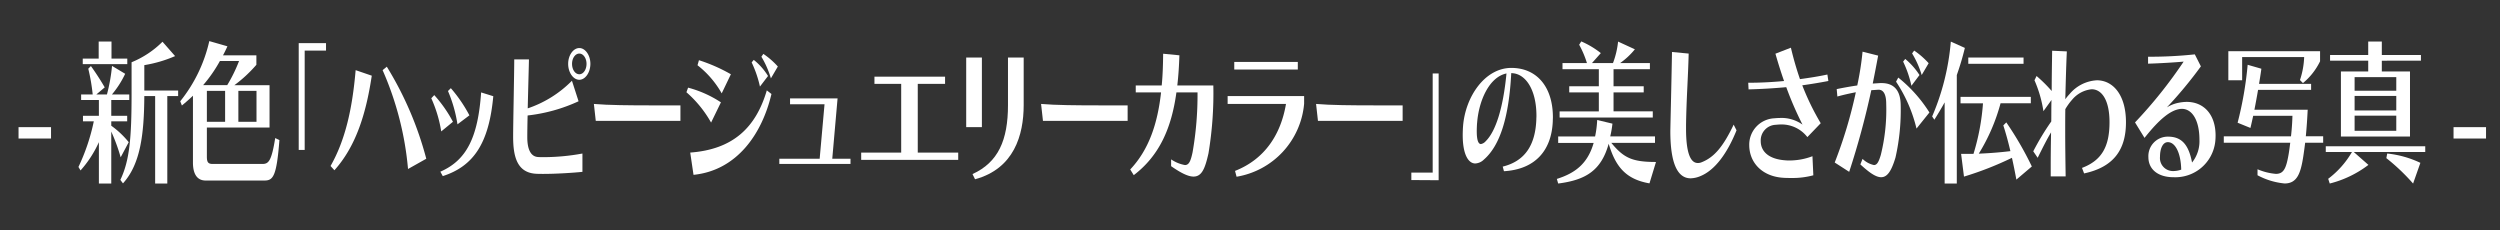
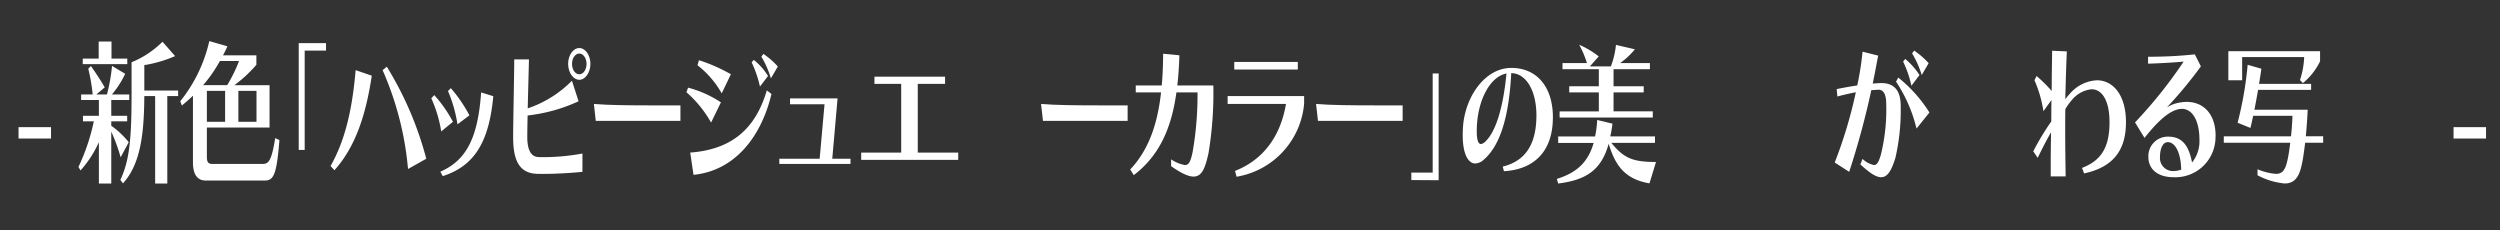
<svg xmlns="http://www.w3.org/2000/svg" viewBox="0 0 380 35">
  <rect x="0" y="0" width="380" height="35" fill="#333333" stroke="none" />
  <defs>
    <style>.cls-1{fill:none;}.cls-2{fill:#fff;}</style>
  </defs>
  <g id="レイヤー_4" data-name="レイヤー 4">
    <rect class="cls-1" width="380" height="35" />
  </g>
  <g id="_02" data-name="02">
    <path class="cls-2" d="M2.818,21.056V19.327H7.757v1.729Z" />
    <path class="cls-2" d="M16.913,15.2v2.4h2.419v.839H16.913v.672a13.527,13.527,0,0,1,2.654,2.5l-1.226,2.3A27.86,27.86,0,0,0,16.913,20v7.9H15.031V21.607a16.64,16.64,0,0,1-2.789,4.3l-.319-.528a30.56,30.56,0,0,0,2.335-6.937H12.612V17.6h2.419V15.2h-2.7v-.84H14.09a29.062,29.062,0,0,0-.672-3.913l.4-.407s1.075,1.464,2.1,3.24l-1.276,1.08h1.612a26.2,26.2,0,0,0,.773-4.344l2,1.2a14.265,14.265,0,0,1-2.015,3.144h2.637v.84ZM12.578,9.751V8.91H15V6.318h1.948V8.91h2.4v.841ZM25.43,14.6V27.9H23.582V14.6H21.936c-.034,5.807-.588,10.344-3.243,13.272l-.4-.528C19.7,24.392,20,20.983,20,14.215V9.463a14.308,14.308,0,0,0,4.7-3.12l1.915,2.183A19.641,19.641,0,0,1,21.936,9.9v3.864h5.141V14.6Z" />
    <path class="cls-2" d="M40.2,27.44H31.26c-1.327,0-1.932-1.032-1.932-2.736V14.551c-.521.5-1.076.984-1.68,1.488l-.252-.647a22.478,22.478,0,0,0,4.418-9.146l2.755.792c-.218.481-.436.937-.672,1.368h5.074V9.847a20.515,20.515,0,0,1-3.343,3.1H40.97v6.433H31.445v4.44c0,.816.184,1.1.873,1.1H39.9c.941,0,1.377-.48,1.932-3.937l.638.313C42.045,26.792,41.524,27.44,40.2,27.44ZM33.427,9.271a21.182,21.182,0,0,1-2.553,3.672h3.662a22.724,22.724,0,0,0,1.8-3.672Zm.79,4.536H31.445v4.705h2.772Zm4.771,0H36.232v4.705h2.756Z" />
    <path class="cls-2" d="M46.312,7.687v15.1h-.907V6.559h4.15V7.687Z" />
    <path class="cls-2" d="M50.831,25.88l-.588-.648c2.217-3.888,3.31-8.617,3.814-14.569l2.452.84C55.619,17.455,54.04,22.3,50.831,25.88Zm11.189-.192a47.571,47.571,0,0,0-3.864-15.025l.638-.528a51.712,51.712,0,0,1,6,13.993Z" />
    <path class="cls-2" d="M67.067,19.976a19.739,19.739,0,0,0-1.512-5.04l.453-.481a19.872,19.872,0,0,1,2.84,4.057Zm.235,6.793-.37-.673c3.965-1.728,5.713-5.16,6.2-12.049l1.848.576C74.324,21.775,71.989,25.256,67.3,26.769ZM69.536,18.9a20.808,20.808,0,0,0-1.444-5.065l.436-.432a21.792,21.792,0,0,1,2.823,4.128Z" />
    <path class="cls-2" d="M82.6,26.433c-.437,0-.823,0-1.176-.025-2.873-.192-3.427-2.688-3.427-5.64,0-1.993.168-9.673.168-11.738H80.4c-.018,1.057-.118,4.465-.186,7.442a17.127,17.127,0,0,0,6.721-4.2l1.007,3.121a25.052,25.052,0,0,1-7.744,2.16c-.034,1.391-.05,2.592-.05,3.311,0,1.657.436,2.905,1.595,3,.286.024.588.024.907.024a32.79,32.79,0,0,0,5.88-.552V26.12C87.2,26.264,84.562,26.433,82.6,26.433Zm5.46-14.306c-.924,0-1.7-1.105-1.7-2.424,0-1.3.773-2.4,1.7-2.4.907,0,1.68,1.1,1.68,2.4C89.736,11.022,88.963,12.127,88.056,12.127Zm0-3.984c-.621,0-1.109.7-1.109,1.56,0,.888.488,1.584,1.109,1.584.605,0,1.092-.7,1.092-1.584C89.148,8.839,88.661,8.143,88.056,8.143Z" />
    <path class="cls-2" d="M90.556,18.367,90.271,15.8c2.167.192,5.56.217,8.735.217h4.419v2.351Z" />
    <path class="cls-2" d="M108.085,18.632a17.336,17.336,0,0,0-3.747-4.609l.252-.7a16.889,16.889,0,0,1,4.99,2.233Zm-2.671,7.944-.5-3.385c6.5-.479,9.979-3.792,11.642-9.456l.706.552C115.83,20.359,112.016,25.9,105.414,26.576ZM109.7,14.191a14.312,14.312,0,0,0-3.679-4.272l.218-.769a25.191,25.191,0,0,1,4.855,2.137Zm5.812-1.032a17.147,17.147,0,0,0-1.26-3.673l.32-.383a9.361,9.361,0,0,1,2.167,2.448Zm1.664-1.248a14.04,14.04,0,0,0-1.445-3.288l.3-.433a11.794,11.794,0,0,1,2.2,1.92Z" />
    <path class="cls-2" d="M118.457,24.92v-.792h6.132l.739-8.28h-5.242v-.889h7.225l-.807,9.169h2.772v.792Z" />
    <path class="cls-2" d="M130.9,24.3V23.191h6.081V12.751h-4.065v-1.1H143.65v1.1H139.5v10.44h6.149V24.3Z" />
-     <path class="cls-2" d="M146.862,19.327V8.742h2.386V19.327Zm1.344,7.921-.386-.792c3.914-1.776,5.393-5.16,5.393-10.489V8.742H155.6v7.225C155.6,20.527,154.137,25.64,148.206,27.248Z" />
    <path class="cls-2" d="M158.53,18.367l-.286-2.568c2.167.192,5.561.217,8.736.217H171.4v2.351Z" />
    <path class="cls-2" d="M183.688,23.312c-.5,2.209-.975,3.528-2.269,3.528-.789,0-1.864-.5-3.41-1.584V24.224a5.472,5.472,0,0,0,2.1.864c.621,0,.873-.6,1.159-1.92a50.493,50.493,0,0,0,.756-9.121h-3.209c-.739,5.377-2.553,9.577-6.484,12.577l-.538-.864c2.856-3.025,4.166-7.008,4.687-11.713h-3.847V12.991h3.948c.151-1.536.2-3.144.218-4.824l2.47.239c-.05,1.609-.151,3.145-.319,4.585h5.477A55.732,55.732,0,0,1,183.688,23.312Z" />
    <path class="cls-2" d="M187.959,26.864l-.235-.887c4.57-1.8,6.972-5.593,7.745-10.178H186.6V14.6h11.626v1.175A12.346,12.346,0,0,1,187.959,26.864Zm-.352-16.3V9.415h9.66v1.151Z" />
    <path class="cls-2" d="M200.329,18.367l-.286-2.568c2.168.192,5.561.217,8.736.217H213.2v2.351Z" />
    <path class="cls-2" d="M214.524,27.368V26.24h3.244V11.167h.906V27.393Z" />
    <path class="cls-2" d="M228.6,26.024l-.186-.7c3.41-.84,4.956-3.312,5.107-7.129,0-.191.018-.384.018-.576,0-4.128-1.748-6.5-3.831-6.5-.336,6.576-1.663,10.969-4.15,13.129a2.019,2.019,0,0,1-1.31.6c-1.092,0-1.915-1.44-1.915-4.3q0-.649.05-1.368c.353-4.513,3.343-8.857,7.342-8.857,3.847,0,6.316,2.856,6.316,7.513,0,.168-.016.359-.016.552C235.844,23.072,233.156,25.76,228.6,26.024Zm-4.083-7.344c-.034.479-.05.912-.05,1.271,0,1.345.234,1.945.638,1.945a1.279,1.279,0,0,0,.722-.432c1.5-1.464,2.654-4.992,3.158-10.3C226.335,11.719,224.772,15.343,224.521,18.68Z" />
-     <path class="cls-2" d="M250.719,27.872c-3.6-.624-5.158-2.544-6.2-6.024-1.127,4.08-3.512,5.52-7.678,6.048l-.2-.7c2.822-.888,4.7-2.352,5.594-5.472h-5.392v-.984h5.611a15.283,15.283,0,0,0,.318-2.5l2.319.553a15.027,15.027,0,0,1-.336,1.944h6.805v.984h-6.637c1.882,2.28,3.158,2.9,6.787,2.9ZM237.06,17.863v-.935h5.963V14.047h-4.5v-.936h4.5V10.519H237.5V9.583h3.713A14.46,14.46,0,0,0,240.033,6.8l.32-.505a13.286,13.286,0,0,1,2.973,1.776l-1.344,1.513h3.192a12.812,12.812,0,0,0,.773-3.265L248.5,7.494a11.307,11.307,0,0,1-2.234,2.089h4.519v.936h-5.527v2.592h4.586v.936h-4.586v2.881h5.965v.935Z" />
-     <path class="cls-2" d="M258.46,26.769a4.026,4.026,0,0,1-1.479.335c-1.965,0-3.09-2.184-3.09-7.176,0-.265.015-.529.015-.817.1-4.416.169-7.368.237-11.209l2.536.241c-.1,3.912-.336,6.72-.4,10.848v.576c0,3.721.69,5.209,1.782,5.209a1.406,1.406,0,0,0,.6-.12c1.882-.744,3.259-2.352,4.856-5.713l.436.865C262.525,23.36,260.644,25.88,258.46,26.769Z" />
-     <path class="cls-2" d="M273.945,12.967a38.226,38.226,0,0,0,2.806,5.761l-2.032,2.112a4.939,4.939,0,0,0-4.032-1.92c-.252,0-.5.023-.756.048a2.373,2.373,0,0,0-2.3,2.471c0,1.489,1.092,2.737,3.729,2.929a5.117,5.117,0,0,0,.605.024,9.734,9.734,0,0,0,3.528-.648l.134,2.9a12.129,12.129,0,0,1-3.41.409c-.336,0-.7,0-1.074-.025-3.277-.168-5.259-2.3-5.259-4.992a4.012,4.012,0,0,1,3.83-4.057c.286-.024.555-.047.823-.047a5.5,5.5,0,0,1,3.444,1.007,51.406,51.406,0,0,1-2.469-5.688c-1.848.168-3.764.288-5.729.336l-.051-1.008c1.9,0,3.713-.1,5.444-.264-.471-1.344-.907-2.736-1.311-4.152l2.352-.912a48.852,48.852,0,0,0,1.378,4.776c1.428-.192,2.805-.408,4.167-.7l.15.984C276.634,12.559,275.307,12.775,273.945,12.967Z" />
+     <path class="cls-2" d="M250.719,27.872c-3.6-.624-5.158-2.544-6.2-6.024-1.127,4.08-3.512,5.52-7.678,6.048l-.2-.7c2.822-.888,4.7-2.352,5.594-5.472h-5.392v-.984h5.611a15.283,15.283,0,0,0,.318-2.5l2.319.553a15.027,15.027,0,0,1-.336,1.944h6.805v.984h-6.637c1.882,2.28,3.158,2.9,6.787,2.9ZM237.06,17.863v-.935h5.963V14.047h-4.5v-.936h4.5V10.519H237.5V9.583h3.713A14.46,14.46,0,0,0,240.033,6.8a13.286,13.286,0,0,1,2.973,1.776l-1.344,1.513h3.192a12.812,12.812,0,0,0,.773-3.265L248.5,7.494a11.307,11.307,0,0,1-2.234,2.089h4.519v.936h-5.527v2.592h4.586v.936h-4.586v2.881h5.965v.935Z" />
    <path class="cls-2" d="M288.116,23.936c-.622,2.088-1.26,3-2.184,3-.806,0-1.8-.7-3.159-1.945l.336-.84a3.533,3.533,0,0,0,1.731.936c.488,0,.74-.528,1.042-1.536a28.446,28.446,0,0,0,.823-7.753c0-1.487-.437-2.16-1.159-2.16h-.034l-1.074.072a122.6,122.6,0,0,1-3.361,12.409l-2.2-1.416a68.688,68.688,0,0,0,3.208-10.681c-.874.168-1.864.384-2.806.648l-.1-1.128c1.058-.216,2.133-.408,3.124-.552a45.324,45.324,0,0,0,.806-5.137l2.37.6c-.286,1.535-.555,2.928-.824,4.248l1.109-.072H286c1.9,0,2.906,1.128,2.906,3.432A32.4,32.4,0,0,1,288.116,23.936Zm3.193-4.392a22.2,22.2,0,0,0-3.109-7.129l.336-.624a21.362,21.362,0,0,1,4.737,5.305Zm-.774-6.505a16.278,16.278,0,0,0-1.26-3.673l.32-.407a10.576,10.576,0,0,1,2.167,2.448Zm1.563-1.632a14.079,14.079,0,0,0-1.461-3.289l.318-.431a12.269,12.269,0,0,1,2.2,1.919Z" />
-     <path class="cls-2" d="M297.434,11.407V27.9h-1.849V15.56c-.47.863-.991,1.727-1.563,2.639l-.335-.5a36.45,36.45,0,0,0,2.838-11.377l2.135.96A41.71,41.71,0,0,1,297.434,11.407ZM306.488,27.3c-.218-1.176-.437-2.28-.672-3.312a49.709,49.709,0,0,1-7.291,2.856l-.437-3.456h1.882a34.49,34.49,0,0,0,1.444-7.681H298v-.984h10.685V15.7h-4.6a28.719,28.719,0,0,1-3.31,7.657c1.747-.072,3.175-.192,4.805-.384-.336-1.44-.688-2.712-1.075-3.913l.453-.456a49.813,49.813,0,0,1,3.881,6.7ZM299.18,9.7V8.742h8.4V9.7Z" />
    <path class="cls-2" d="M316.783,26.36l-.319-.839c3.057-1.153,4.182-3.313,4.182-6.961,0-3.289-1.141-4.993-2.72-4.993a4.442,4.442,0,0,0-2.957,1.584,9.018,9.018,0,0,0-1.041,1.44c-.018,1.152-.018,2.184-.018,3.192,0,2.425.033,4.537.068,7.033h-2.269V25.184c0-1.56.018-2.928.051-5.065-.655,1.105-1.125,2.041-2.033,3.865L309.055,23a38.888,38.888,0,0,1,2.738-4.536c.018-1.225,0-2.089.034-3.265L310.6,16.9a18.618,18.618,0,0,0-1.361-4.7l.319-.648a21.8,21.8,0,0,1,2.3,2.28c0-2.352.05-4.465.067-6.12l2.234.1c-.1,2.112-.168,4.631-.234,7.272a8.2,8.2,0,0,1,.654-.792,5.814,5.814,0,0,1,4.15-2.088c2.385,0,4.418,2.136,4.418,6.384C323.15,22.76,321.269,25.4,316.783,26.36Z" />
    <path class="cls-2" d="M330.386,26.937c-2.4,0-3.83-1.225-3.83-3.049a2.957,2.957,0,0,1,2.956-3.12c1.916,0,3.125.984,3.679,3.936a5.153,5.153,0,0,0,1.125-3.433c0-3.024-1.125-4.728-2.687-4.728a2.705,2.705,0,0,0-.42.048c-1.293.24-2.89,1.392-5.241,4.369l-1.445-2.353a69.816,69.816,0,0,0,7.391-9.241c-1.326.12-3.662.265-5.408.313V8.623a64.2,64.2,0,0,0,7.105-.36l.924,1.824a63.942,63.942,0,0,1-5.174,6.24,5.238,5.238,0,0,1,1.866-.72,6.437,6.437,0,0,1,1.141-.12c2.621,0,4.4,1.92,4.4,5.113a8.894,8.894,0,0,1-.05.936A6.1,6.1,0,0,1,330.386,26.937Zm-.874-5.33c-.739,0-1.193.913-1.193,2.233a1.977,1.977,0,0,0,2.05,2.16,3.616,3.616,0,0,0,1.176-.216C331.494,23.312,330.672,21.607,329.512,21.607Z" />
    <path class="cls-2" d="M350.383,21.7c-.084.7-.185,1.416-.285,2.088-.4,2.568-.942,4.1-2.84,4.1a10.916,10.916,0,0,1-4.115-1.248v-.912a9.047,9.047,0,0,0,2.789.7c1.175,0,1.545-.817,1.9-2.761.117-.624.2-1.3.285-1.968h-10.1V20.72h10.214c.135-1.176.2-2.3.219-3.12h-5.965c-.133.6-.267,1.223-.42,1.847l-1.948-.792a54.582,54.582,0,0,0,1.528-8.808l2.084.6s-.117.889-.353,2.3h7.913v.912h-8.063c-.152.888-.336,1.92-.555,3.025h8.1c-.068,1.32-.152,2.688-.286,4.032h2.637V21.7Zm-.336-9.073-.453-.456a12.319,12.319,0,0,0,.638-3.5h-9.425V12.2h-2.1V7.782H352.65V9.318A9.865,9.865,0,0,1,350.047,12.631Z" />
-     <path class="cls-2" d="M357.768,23.1,360,25.064a16.275,16.275,0,0,1-5.879,2.832l-.236-.72A13.7,13.7,0,0,0,357.5,23.1h-3.982v-.865h15.12V23.1Zm4.267-13.873v1.631h4.284v9.89h-10.5v-9.89h4.15V9.223h-5.8V8.358h5.8V6.318h2.066v2.04h5.947v.865Zm2.2,2.5H357.9v2.064h6.334Zm0,2.856H357.9v2.208h6.334Zm0,3H357.9v2.3h6.334ZM366.789,27.9a30.593,30.593,0,0,0-4.064-3.864l.133-.7a15.424,15.424,0,0,1,5.04,1.416Z" />
    <path class="cls-2" d="M372.938,21.056V19.327h4.939v1.729Z" />
  </g>
</svg>